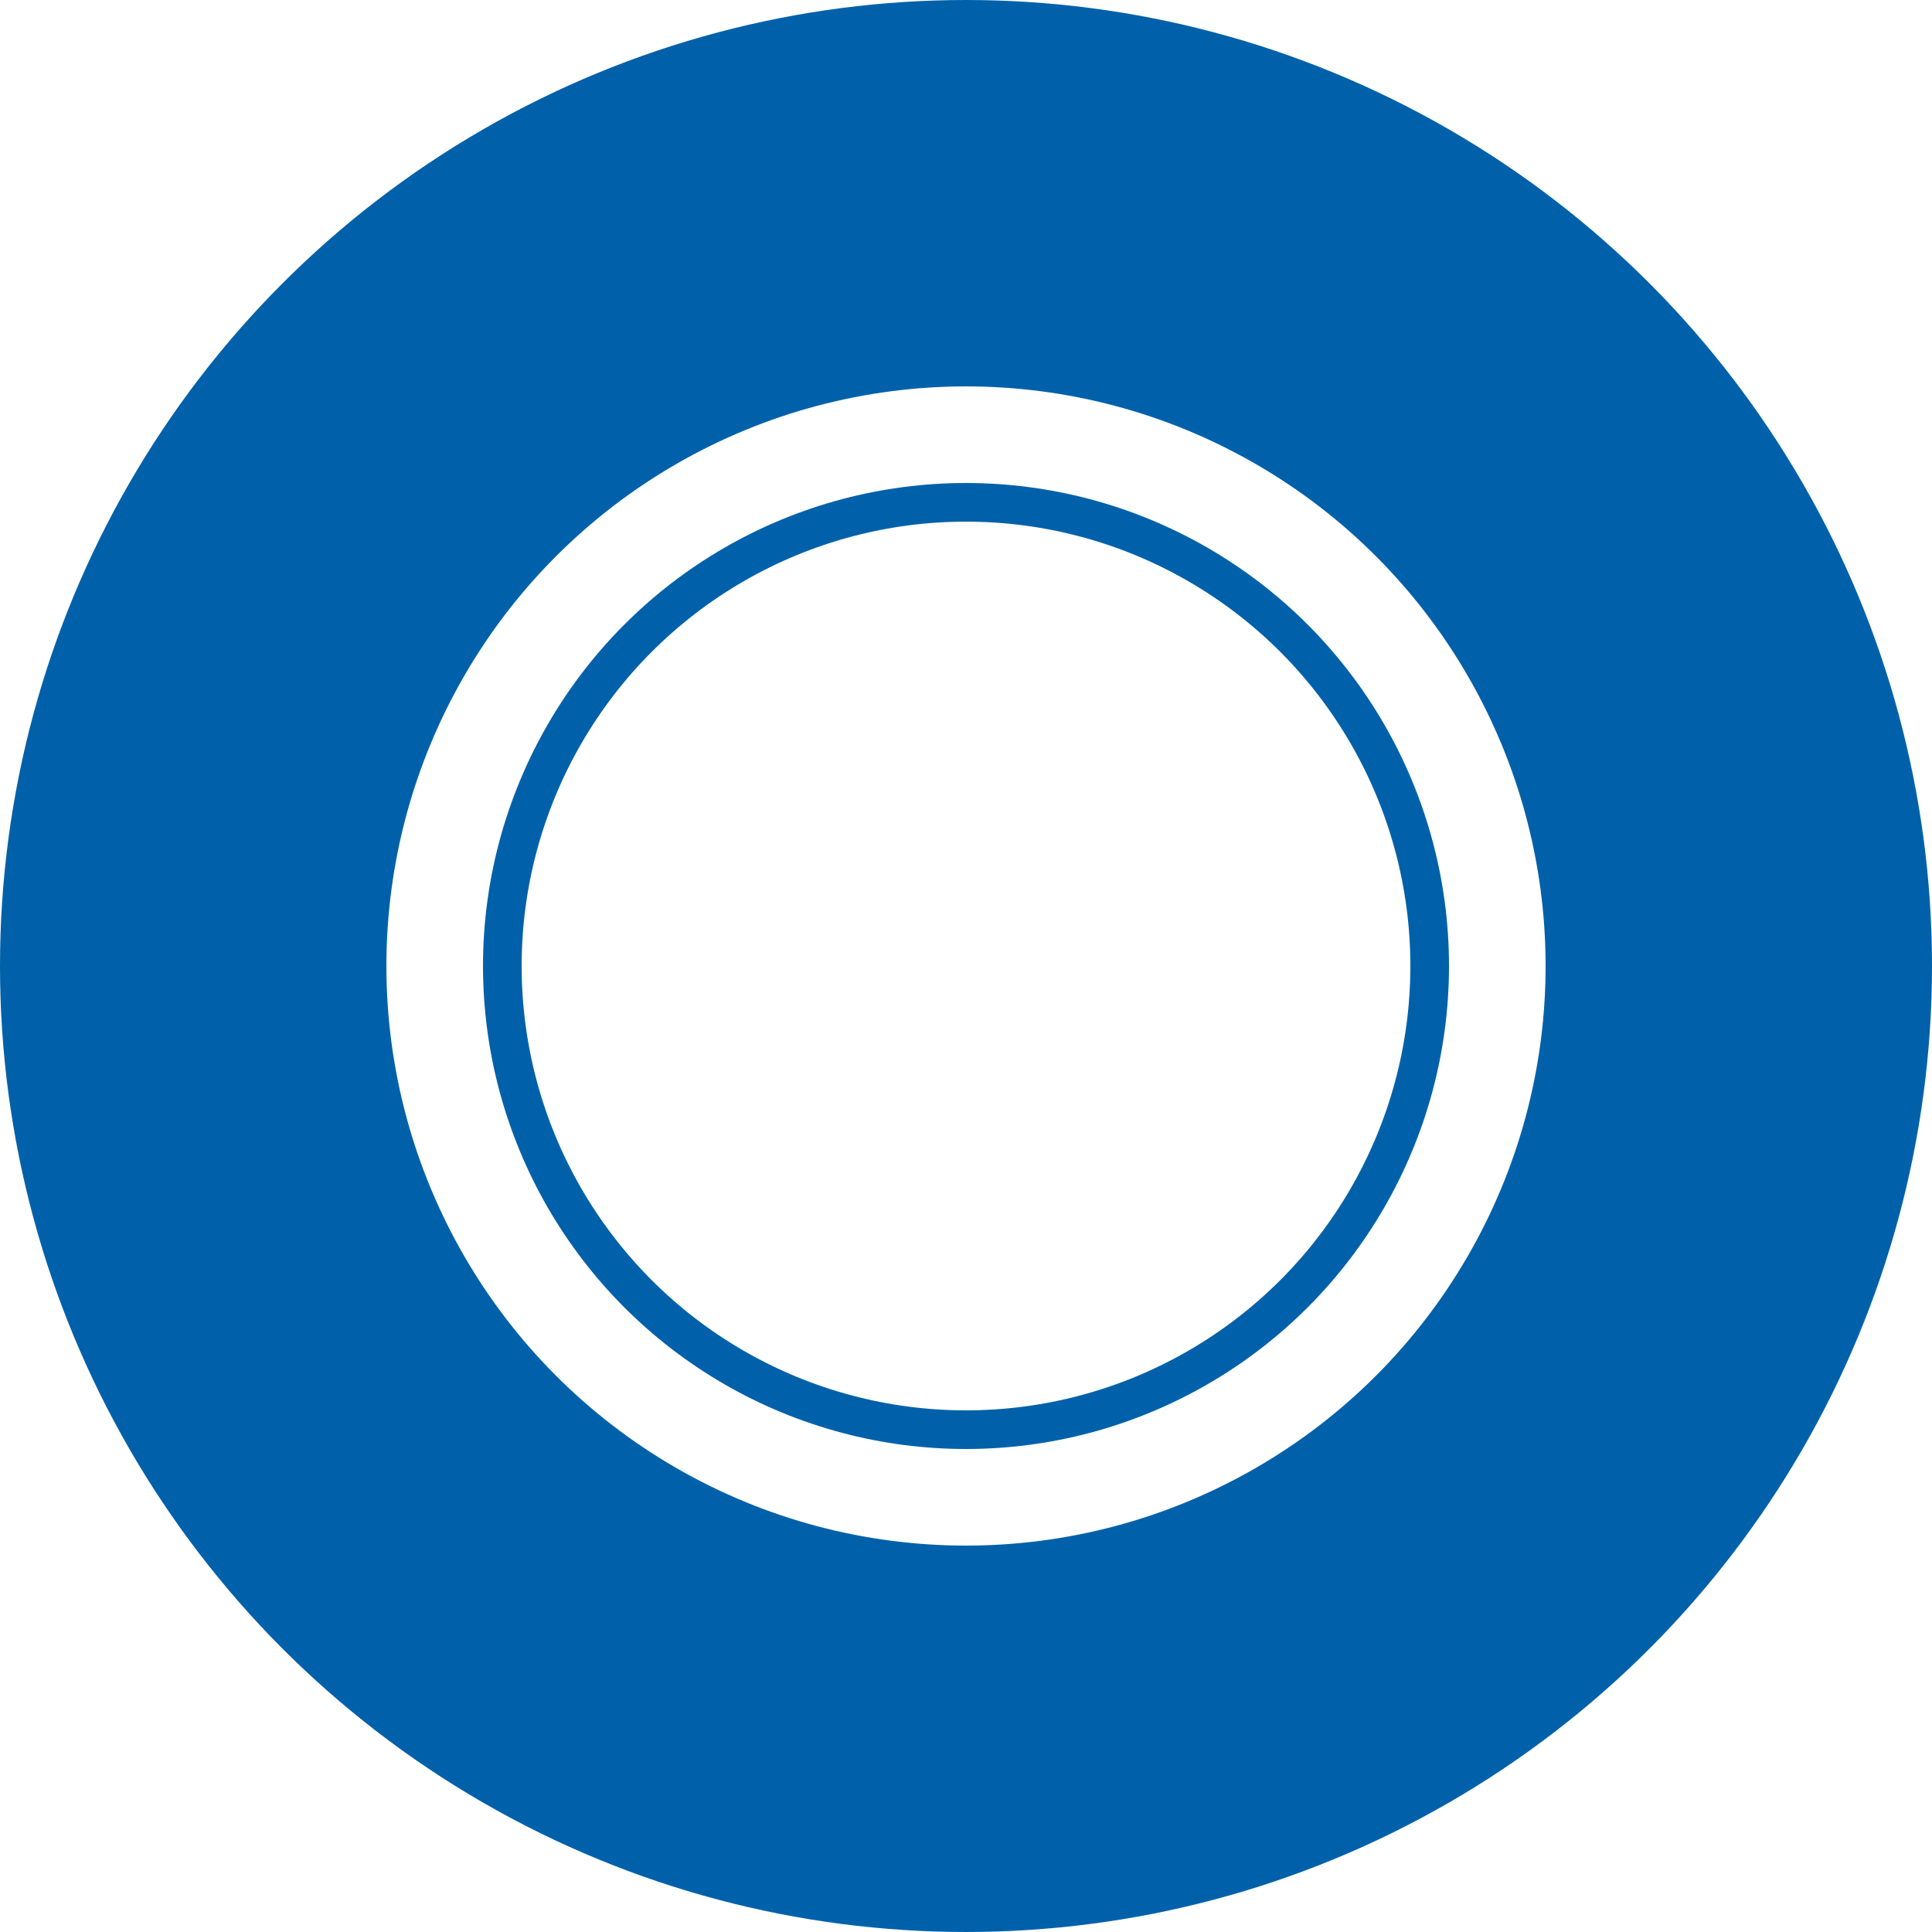
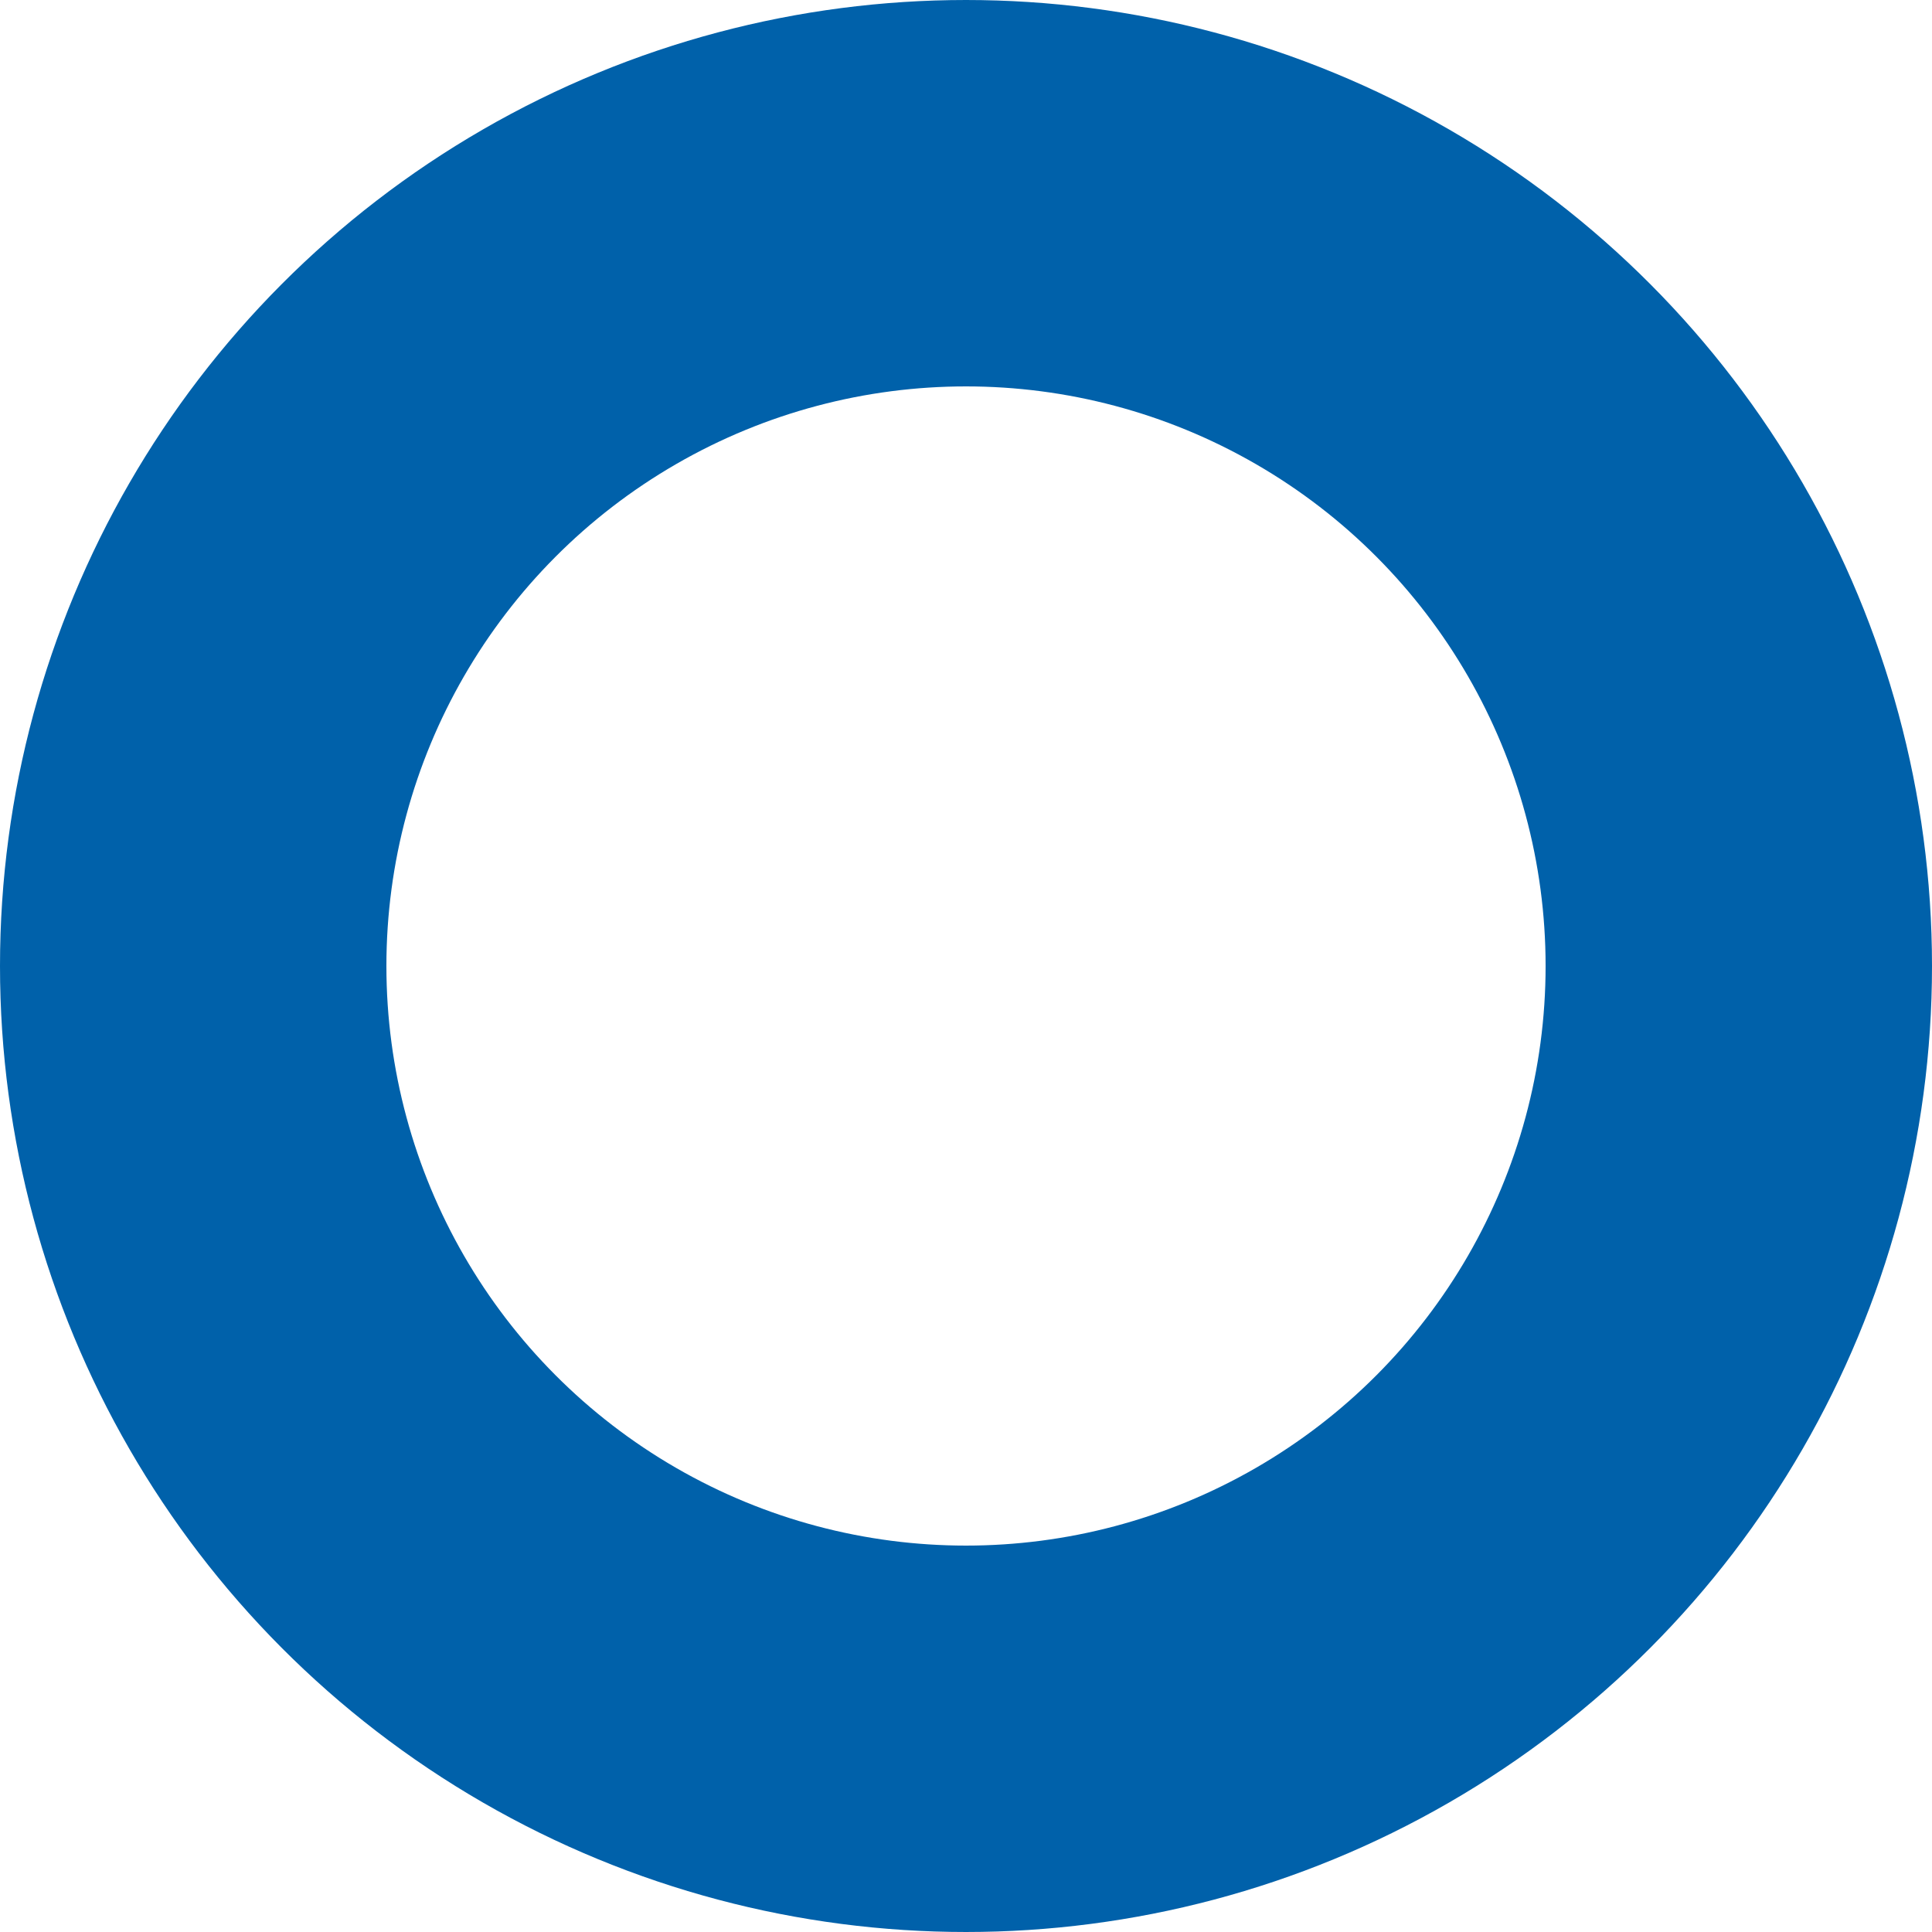
<svg xmlns="http://www.w3.org/2000/svg" width="200" height="200" viewBox="0 0 200 200">
  <g id="Group_236" data-name="Group 236" transform="translate(-1796 -3997)">
    <g id="pattern_circle" data-name="pattern circle" transform="translate(1796 3997)">
      <g id="Ellipse_50" data-name="Ellipse 50" fill="none" stroke="#0061aa" stroke-width="40">
        <circle cx="100" cy="100" r="100" stroke="none" />
        <circle cx="100" cy="100" r="80" fill="none" />
      </g>
      <g id="Ellipse_51" data-name="Ellipse 51" transform="translate(50 50)" fill="none" stroke="#0061aa" stroke-width="4">
-         <circle cx="50" cy="50" r="50" stroke="none" />
-         <circle cx="50" cy="50" r="48" fill="none" />
-       </g>
+         </g>
    </g>
  </g>
</svg>